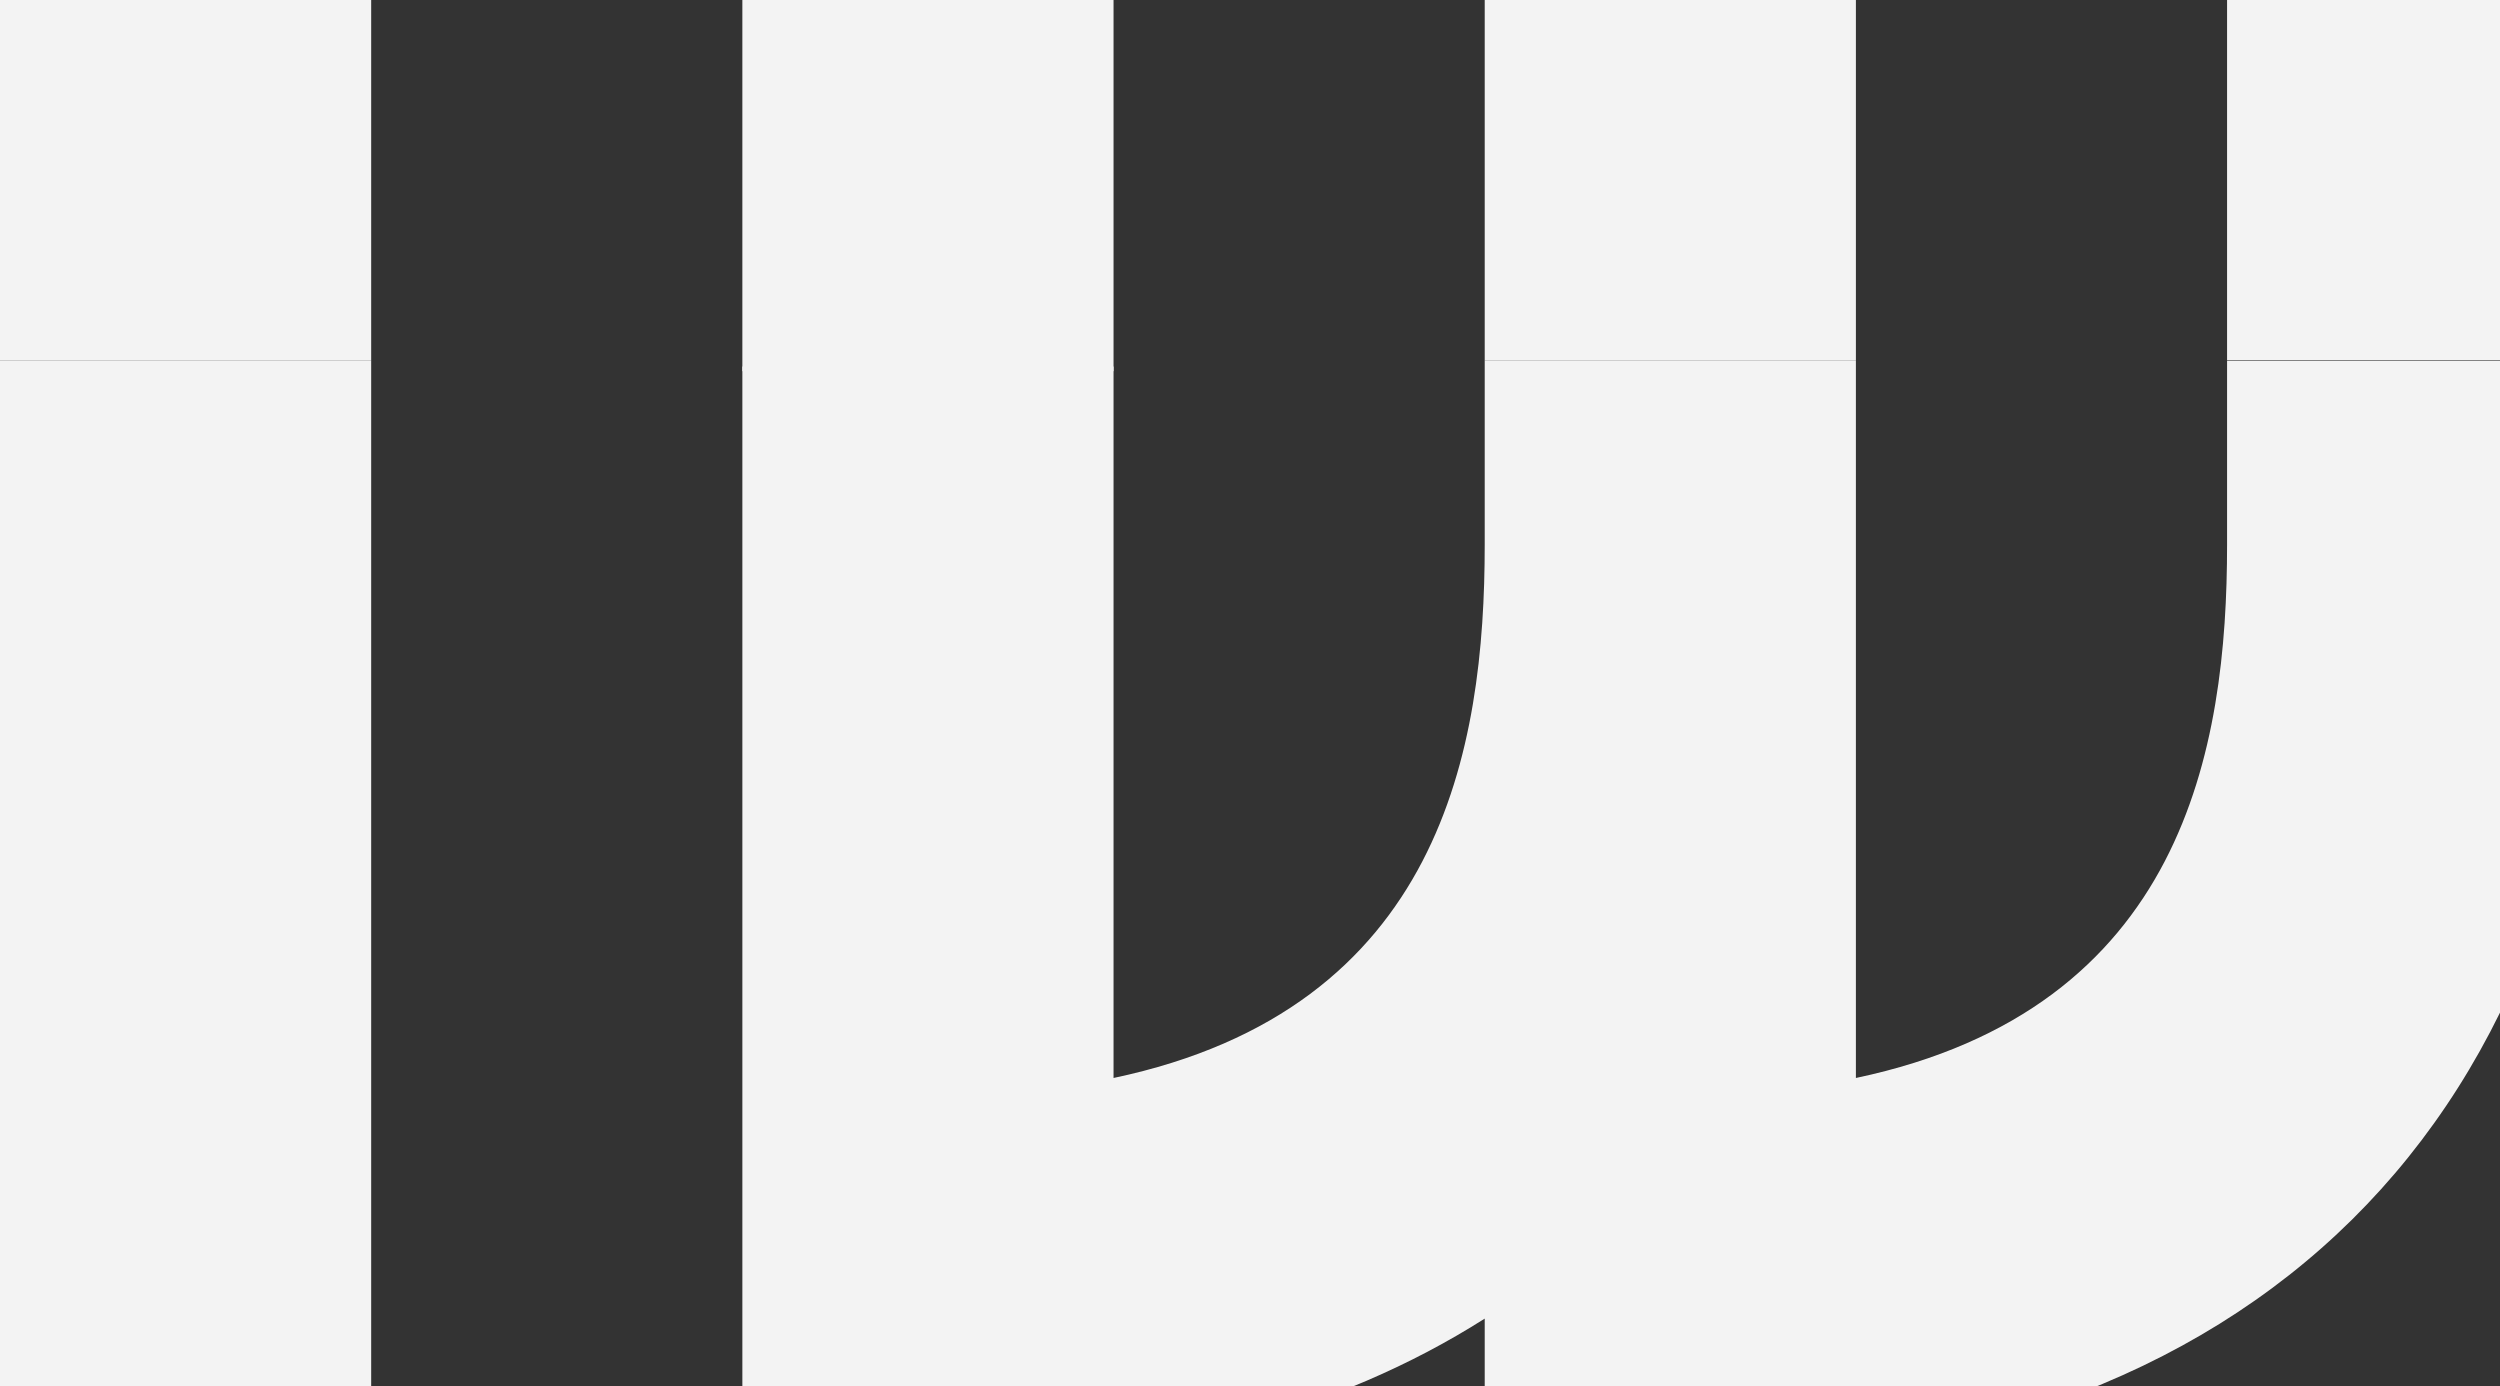
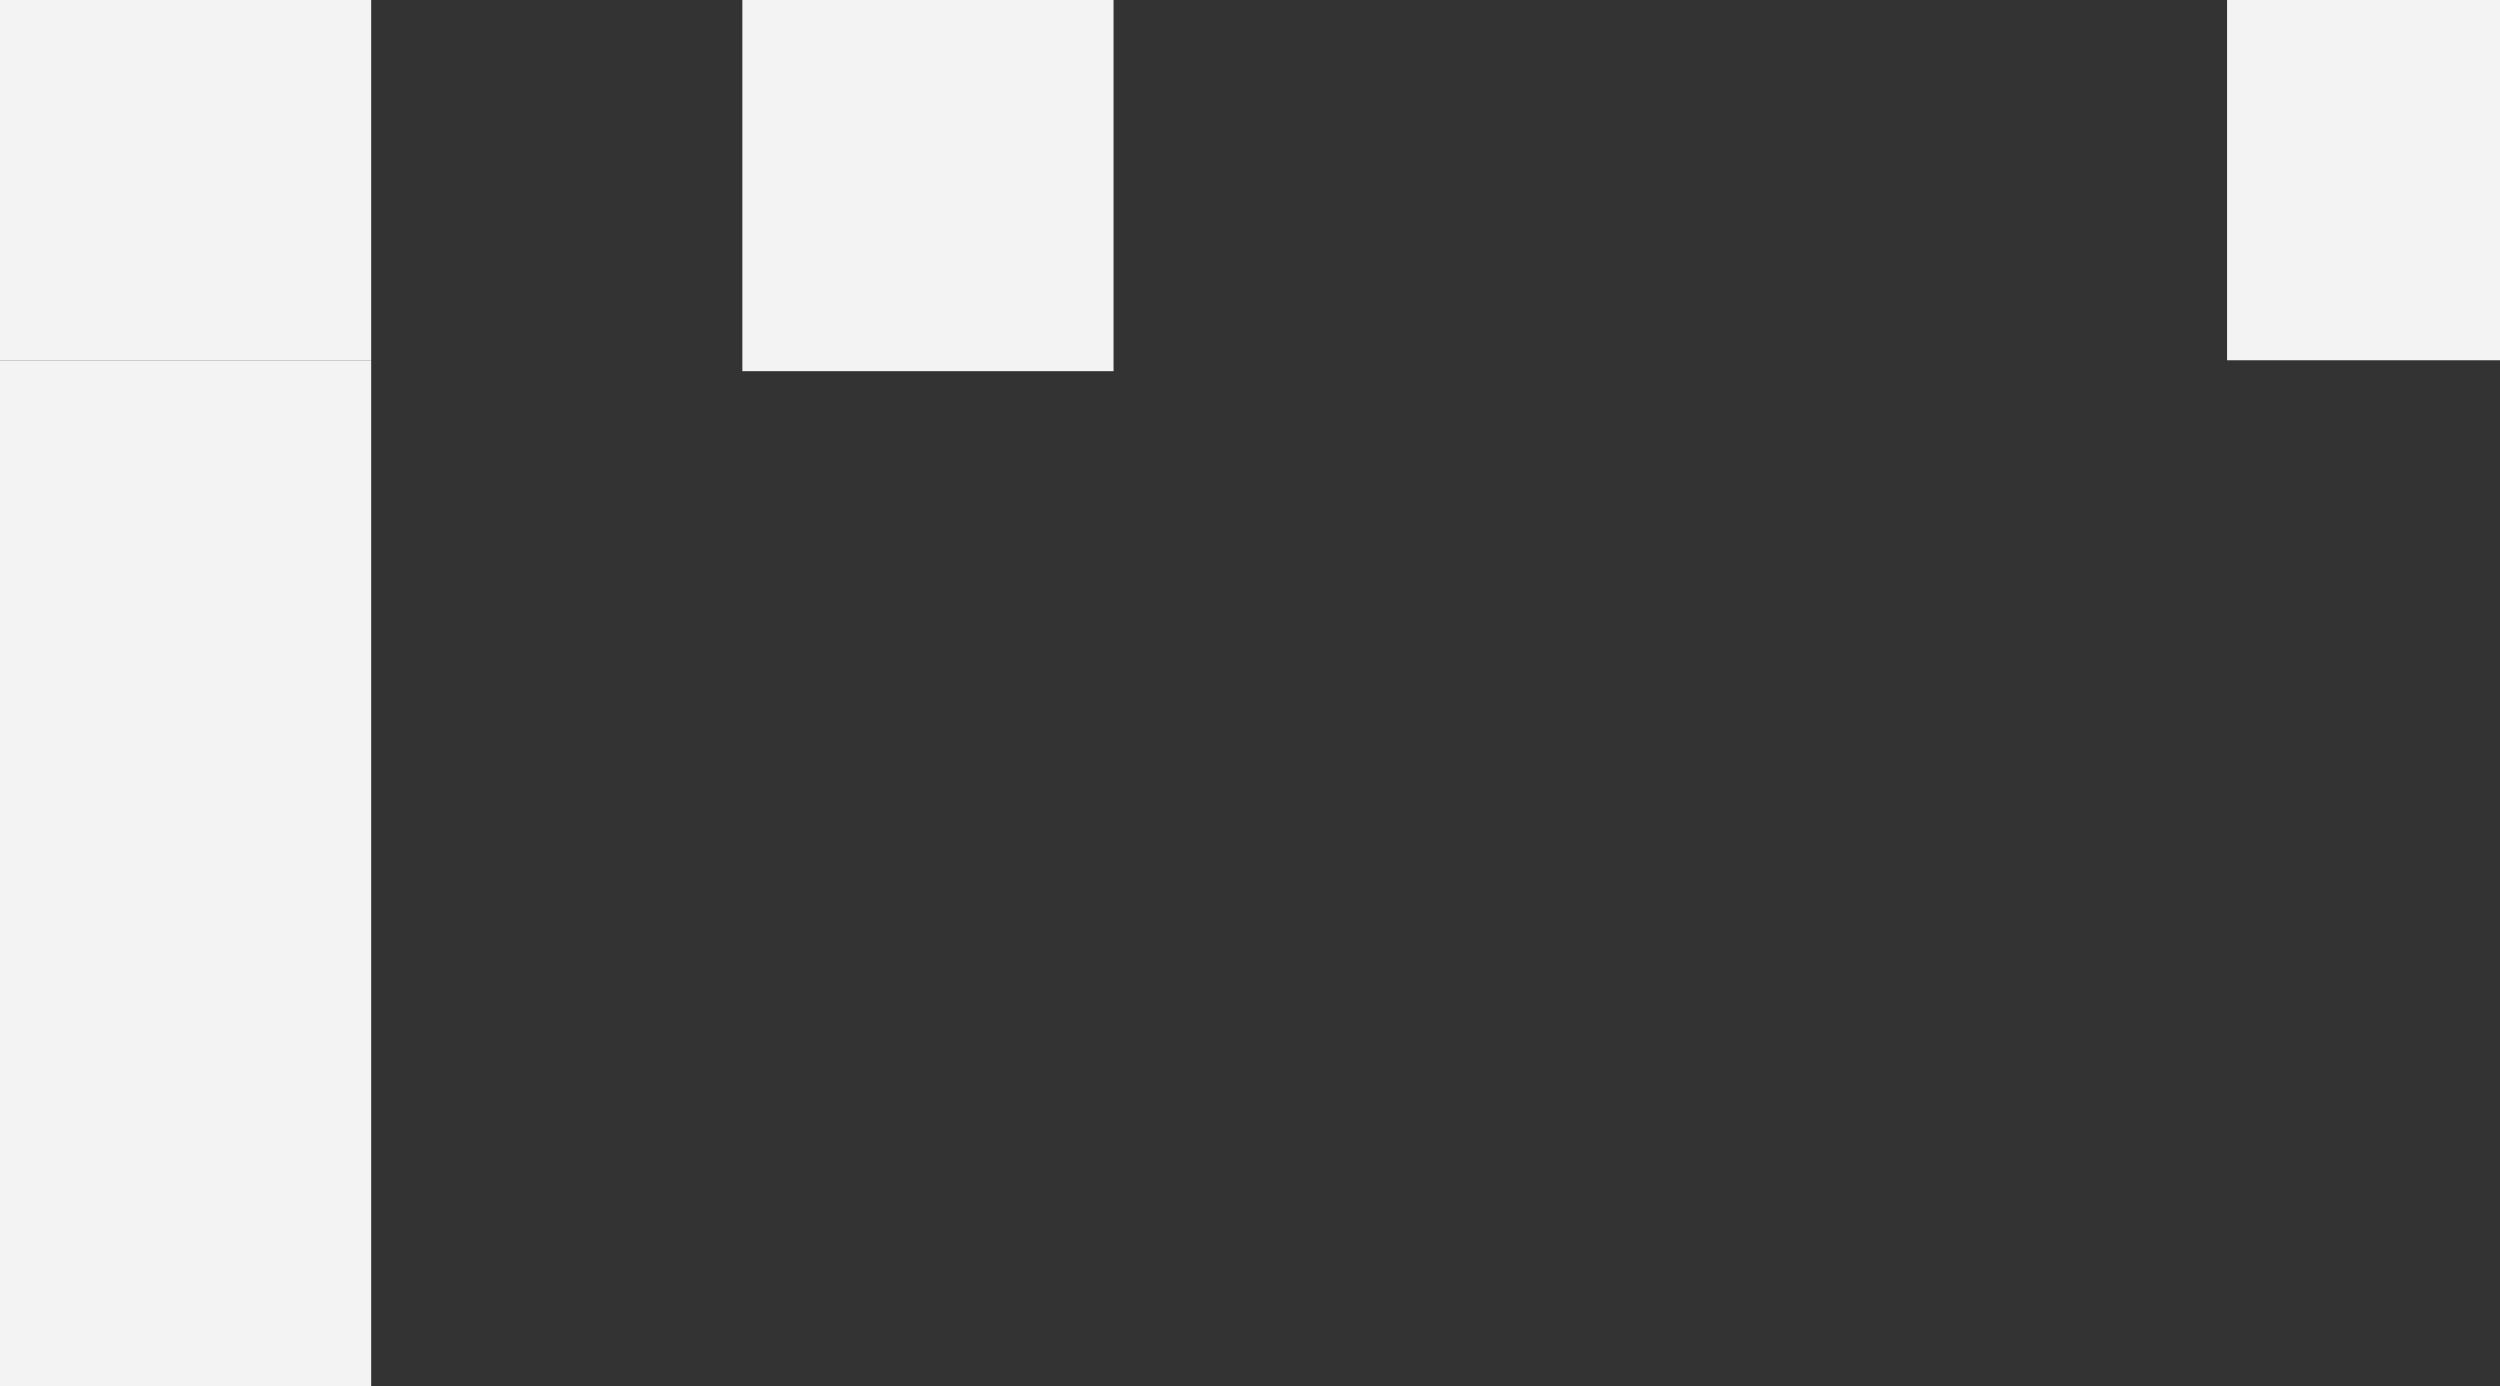
<svg xmlns="http://www.w3.org/2000/svg" width="229px" height="127px" viewBox="0 0 229 127" version="1.1">
  <rect x="0" y="0" width="229" height="127" fill="#333333" stroke="none" />
  <title>iwb_logo_b copy</title>
  <desc>Created with Sketch.</desc>
  <g id="Homepage" stroke="none" stroke-width="1" fill="none" fill-rule="evenodd">
    <g id="homepage" transform="translate(-721, -5143)" fill="#F3F3F3" fill-rule="nonzero">
      <g id="products" transform="translate(250, 3926)">
        <g id="item-copy-7" transform="translate(0, 644)">
          <g id="iwb_logo_b-copy" transform="translate(471, 573)">
            <rect id="Rectangle" x="0" y="33" width="34" height="101" />
-             <path d="M204,33.048 L204,49.889 C204,68.496 200.084,92.398 170,98.743 L170,49.889 L170,33.573 L170,33 L136,33 L136,33.573 L136,49.889 C136,68.496 132.084,92.398 102,98.743 L102,33.573 L68,33.573 L68,134 L85,134 C105.343,134 122.486,129.372 136,120.785 L136,134 L153,134 C206.244,134 238,102.56 238,49.889 L238,33.048 L204,33.048 Z" id="Path" />
            <rect id="Rectangle" x="0" y="0" width="34" height="33" />
            <rect id="Rectangle" x="68" y="0" width="34" height="34" />
-             <rect id="Rectangle" x="136" y="0" width="34" height="33" />
            <rect id="Rectangle" x="204" y="0" width="34" height="33" />
          </g>
        </g>
      </g>
    </g>
  </g>
</svg>